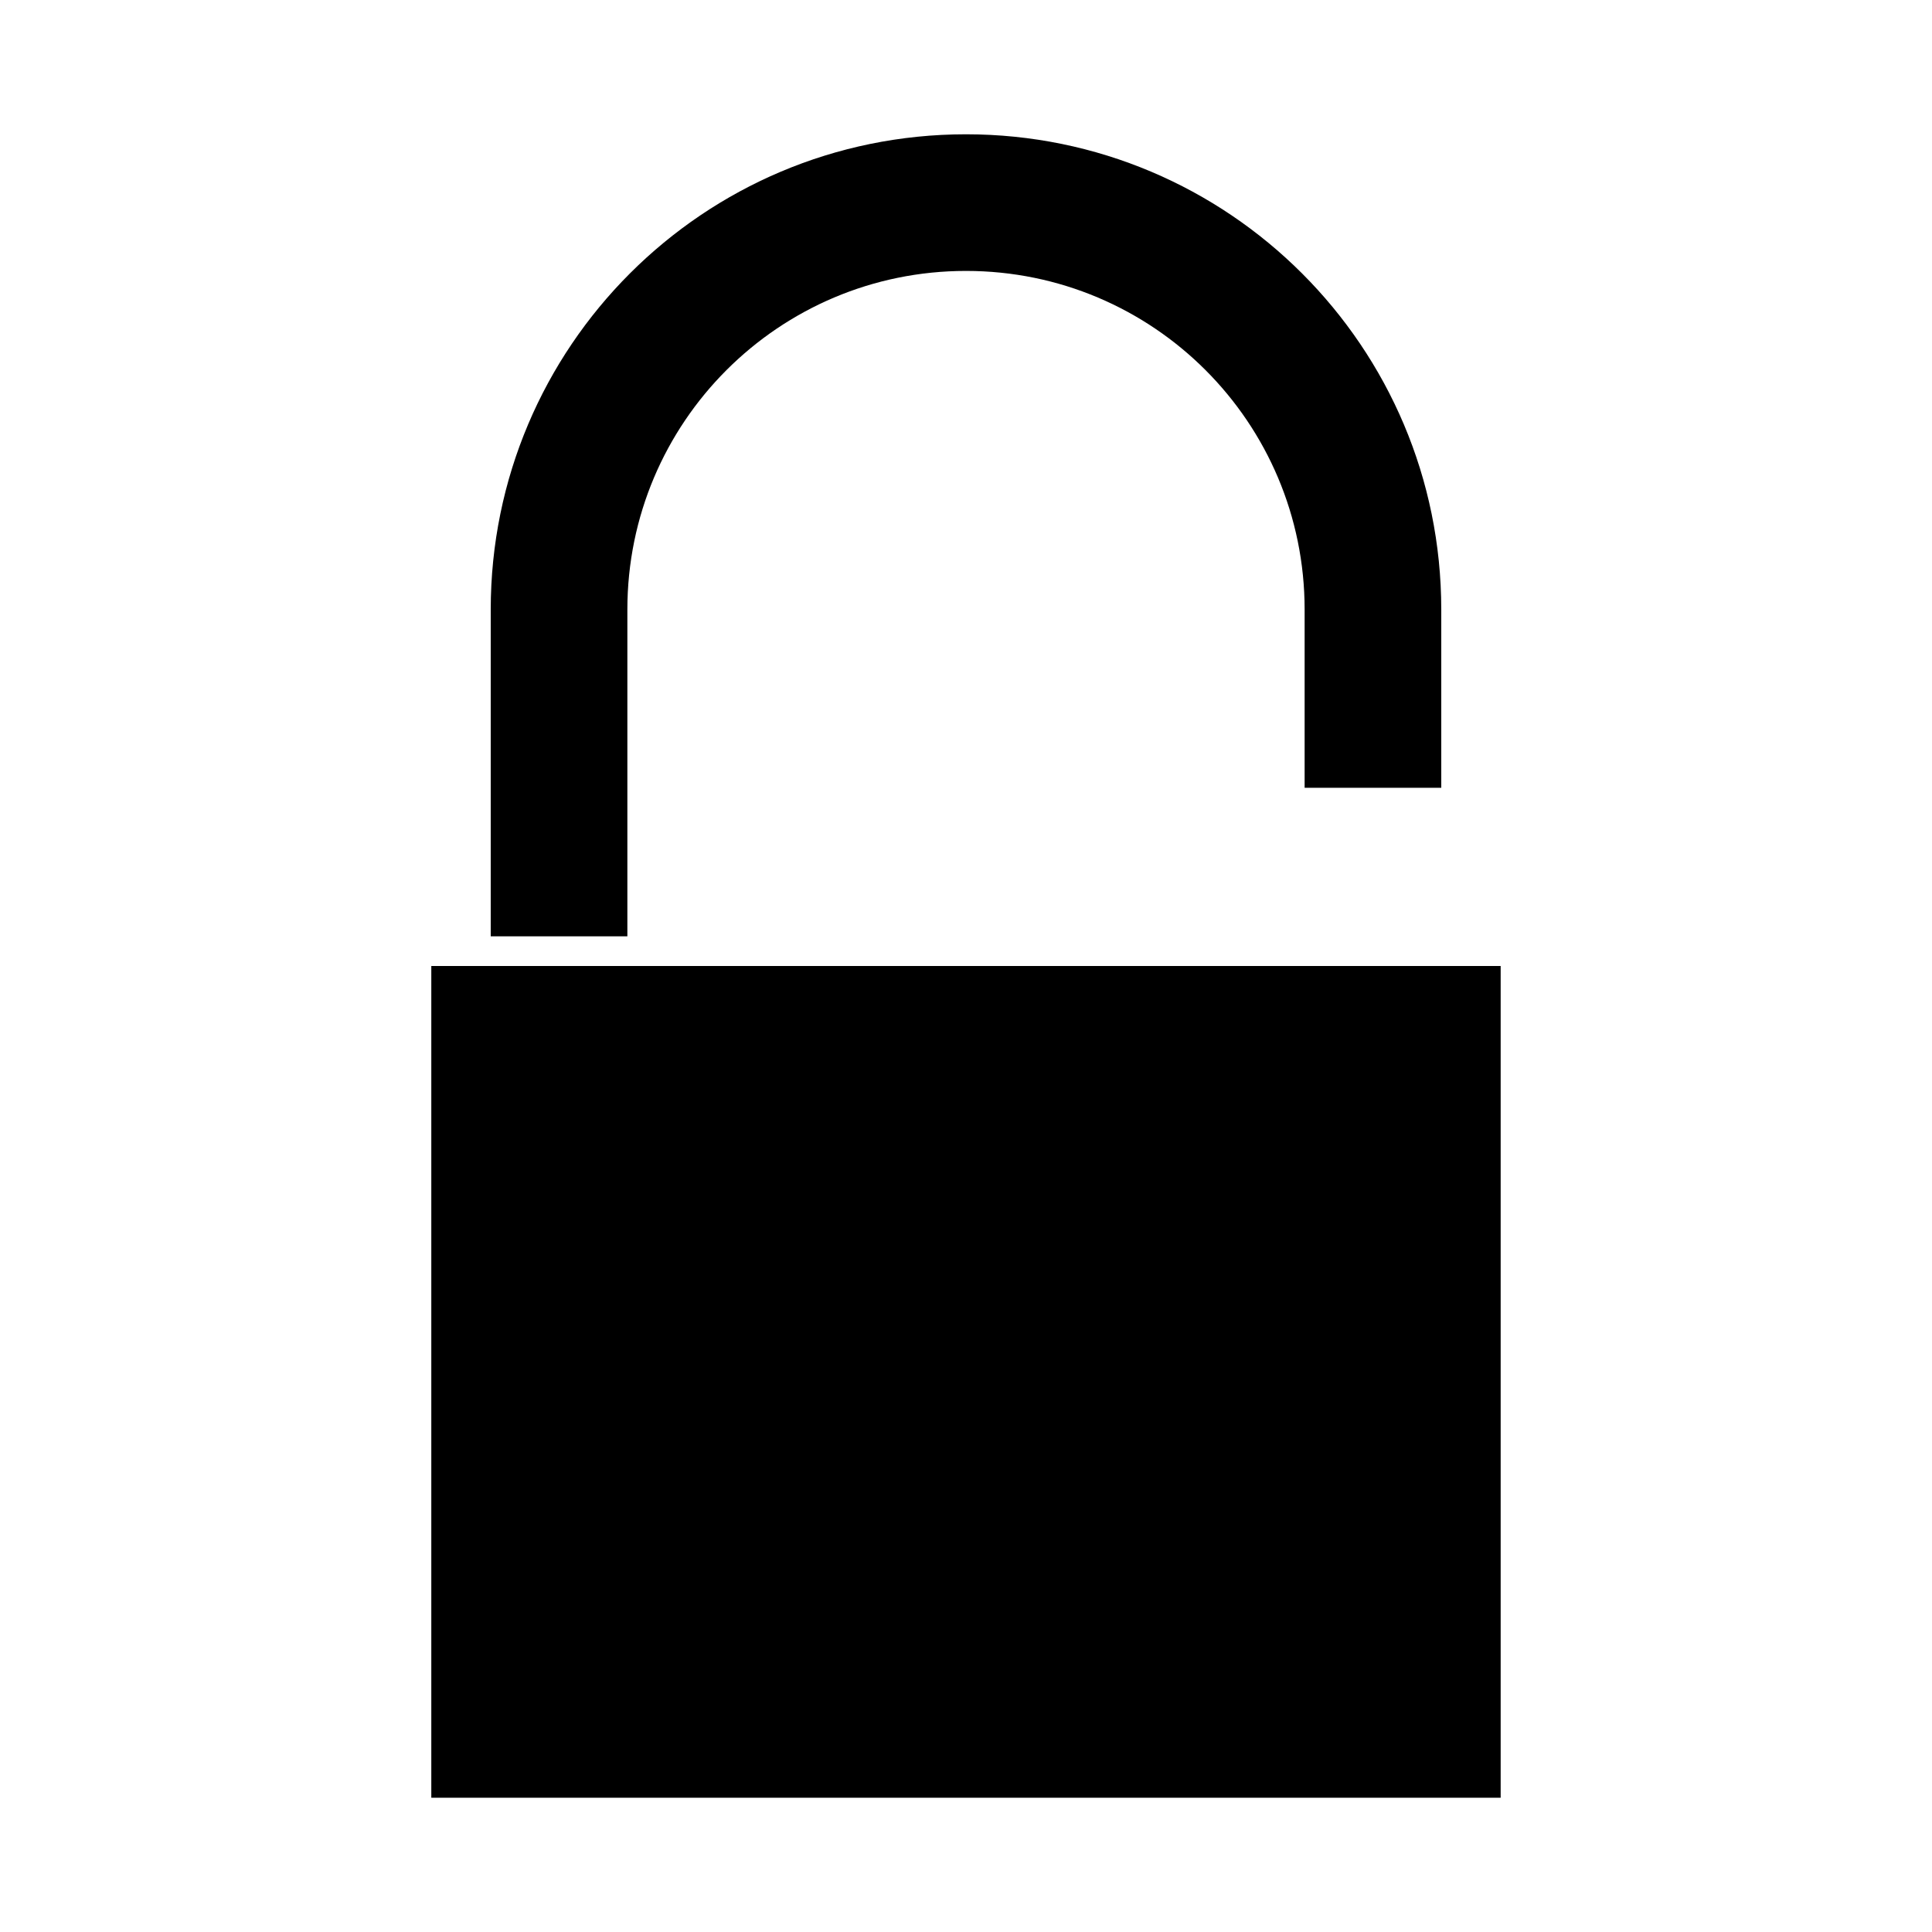
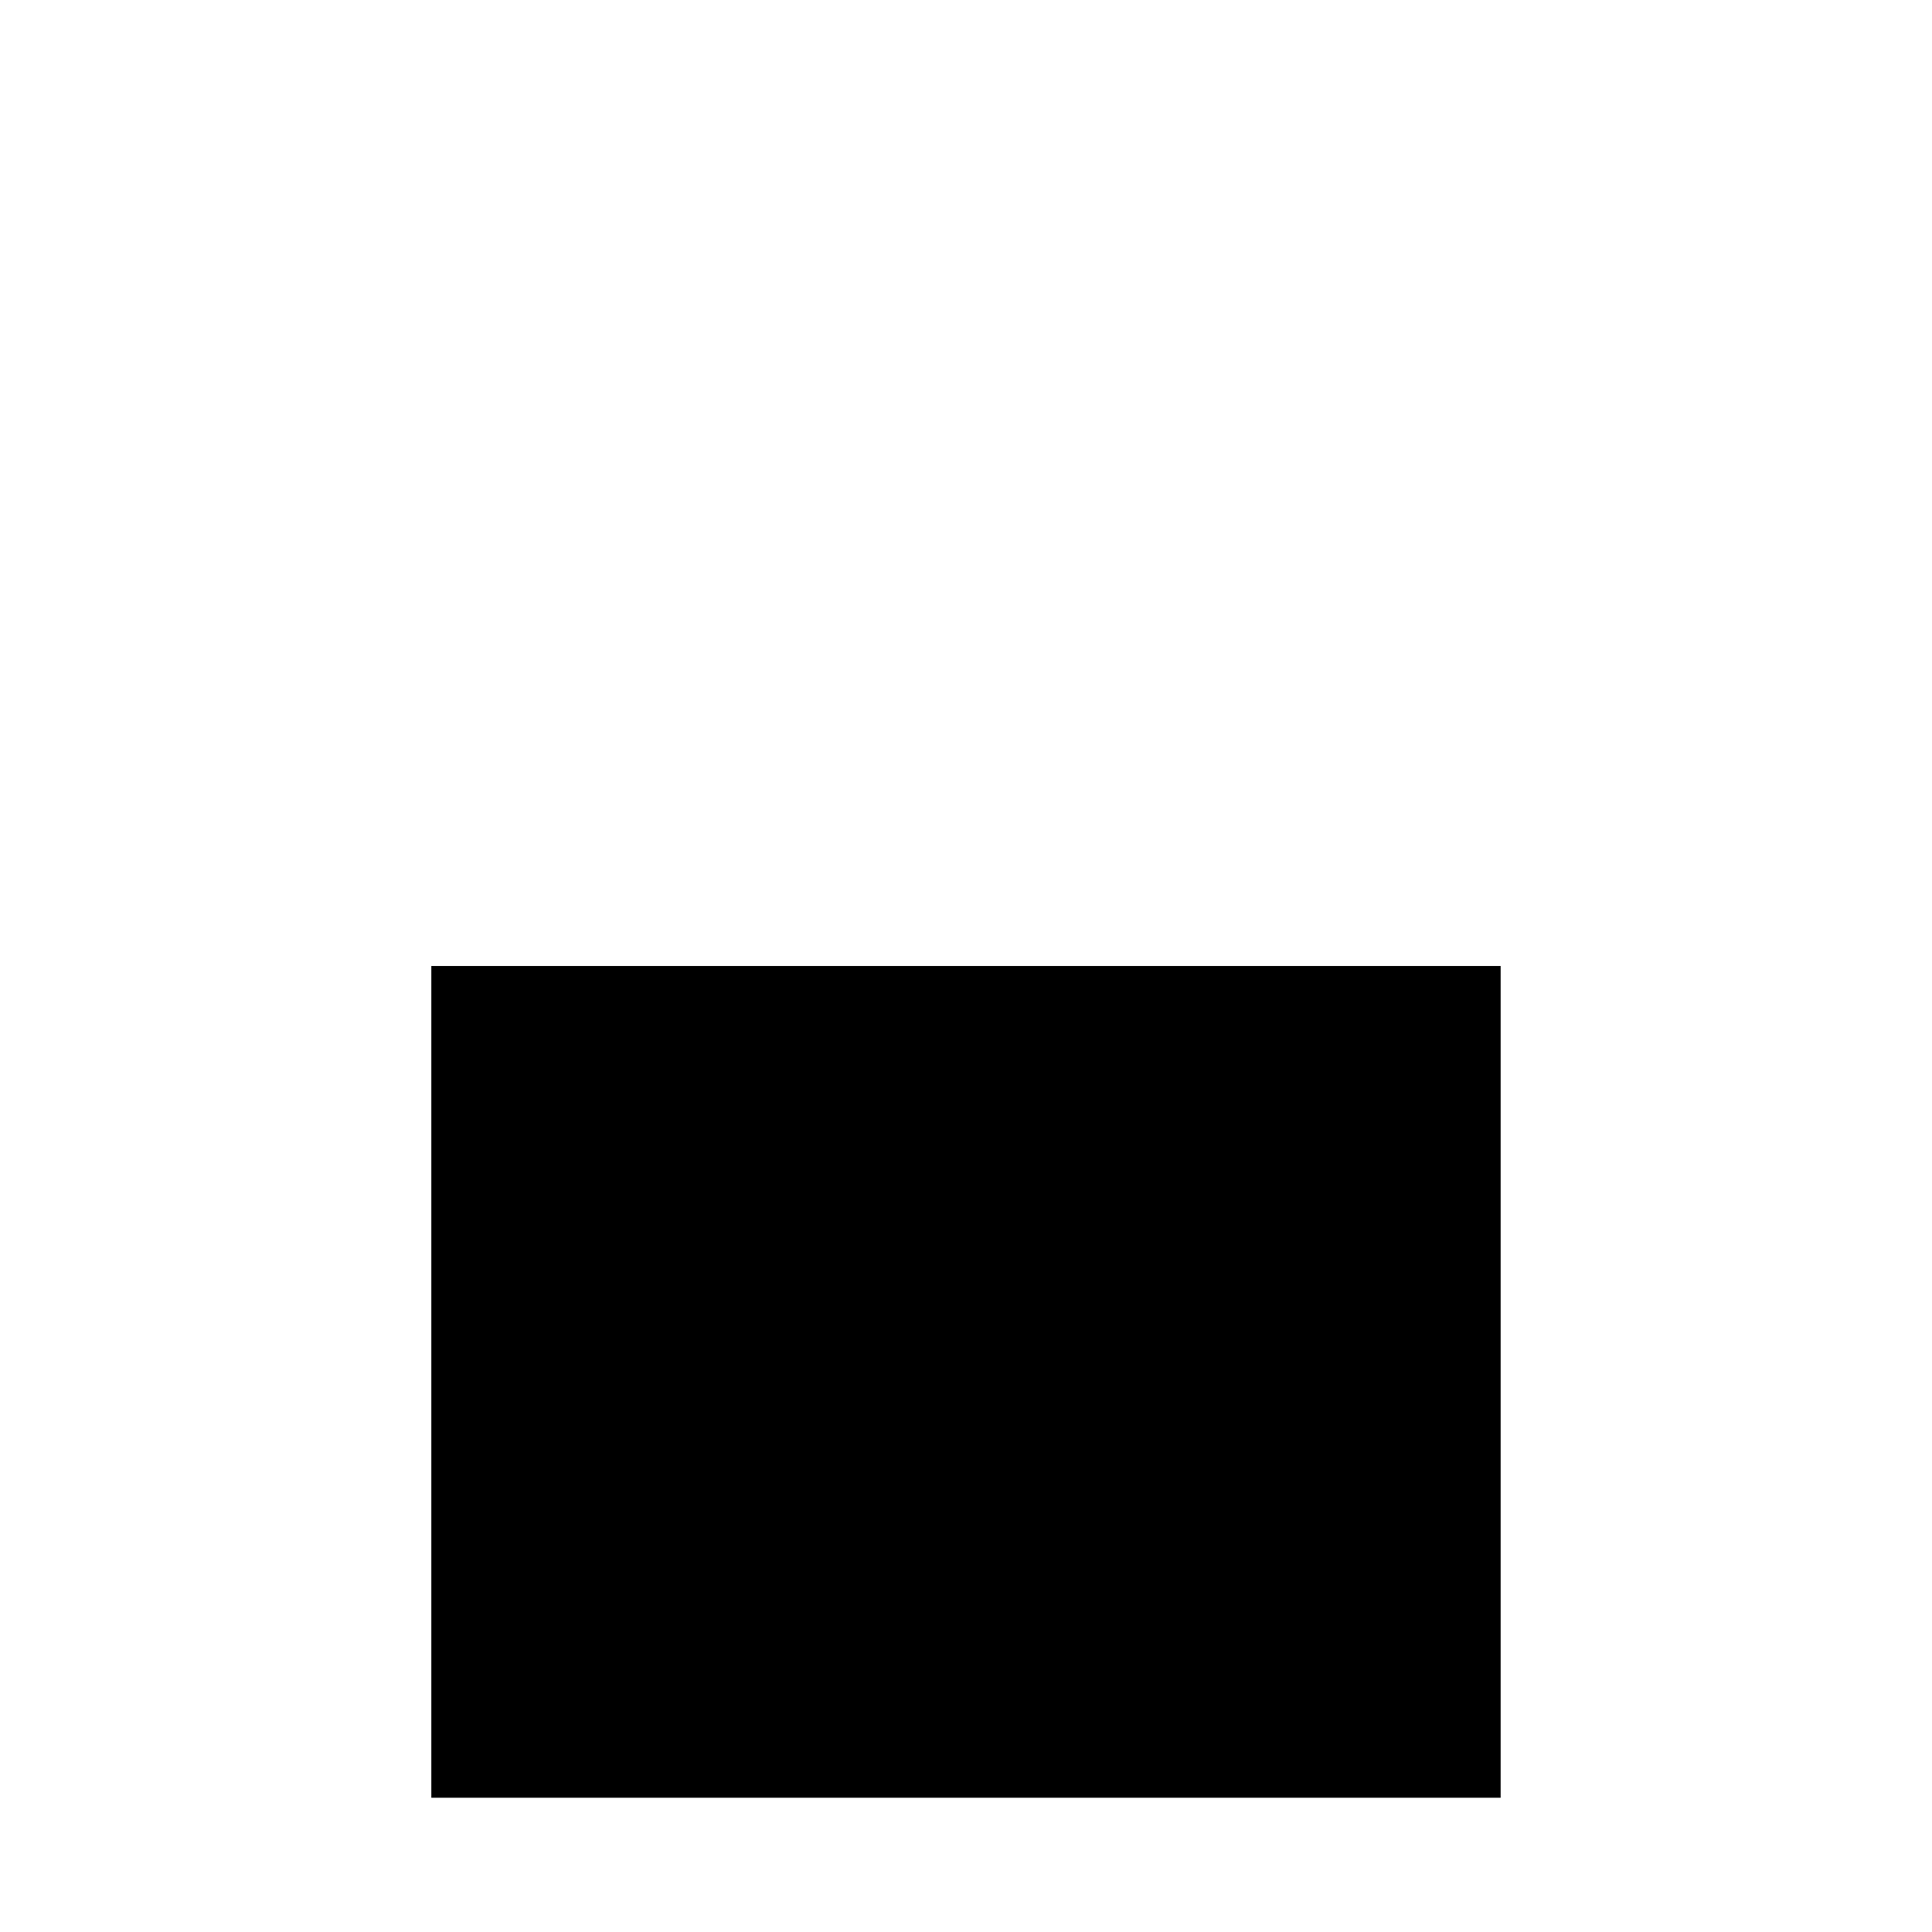
<svg xmlns="http://www.w3.org/2000/svg" fill="#000000" width="800px" height="800px" version="1.1" viewBox="144 144 512 512">
  <g>
-     <path d="m525.95 305.54v47.23h-36.211v-47.23c0-49.594-40.145-89.742-89.738-89.742s-89.742 40.148-89.742 89.742v86.594l-36.211-0.004v-86.59c0-69.59 56.363-125.95 125.95-125.95s125.95 56.363 125.95 125.95z" />
    <path d="m258.3 400h283.39v220.42h-283.39z" />
  </g>
</svg>